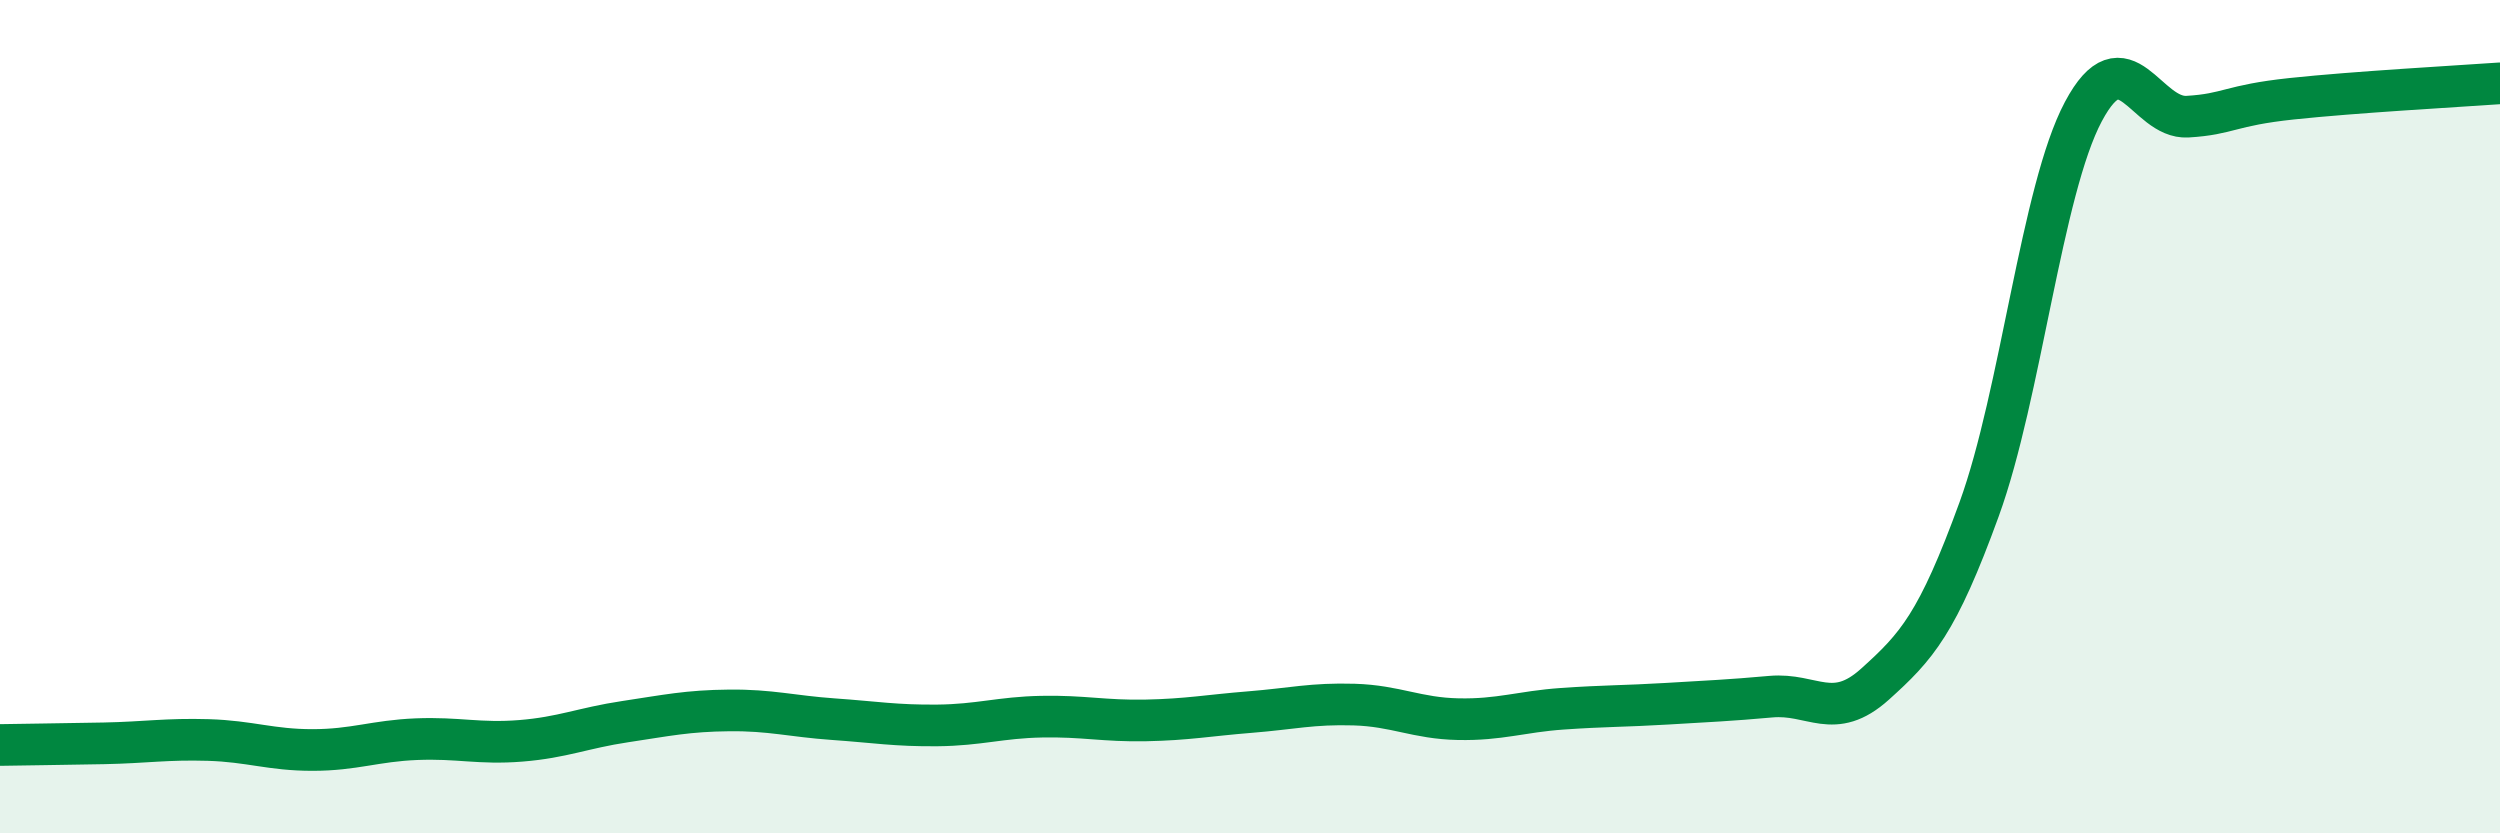
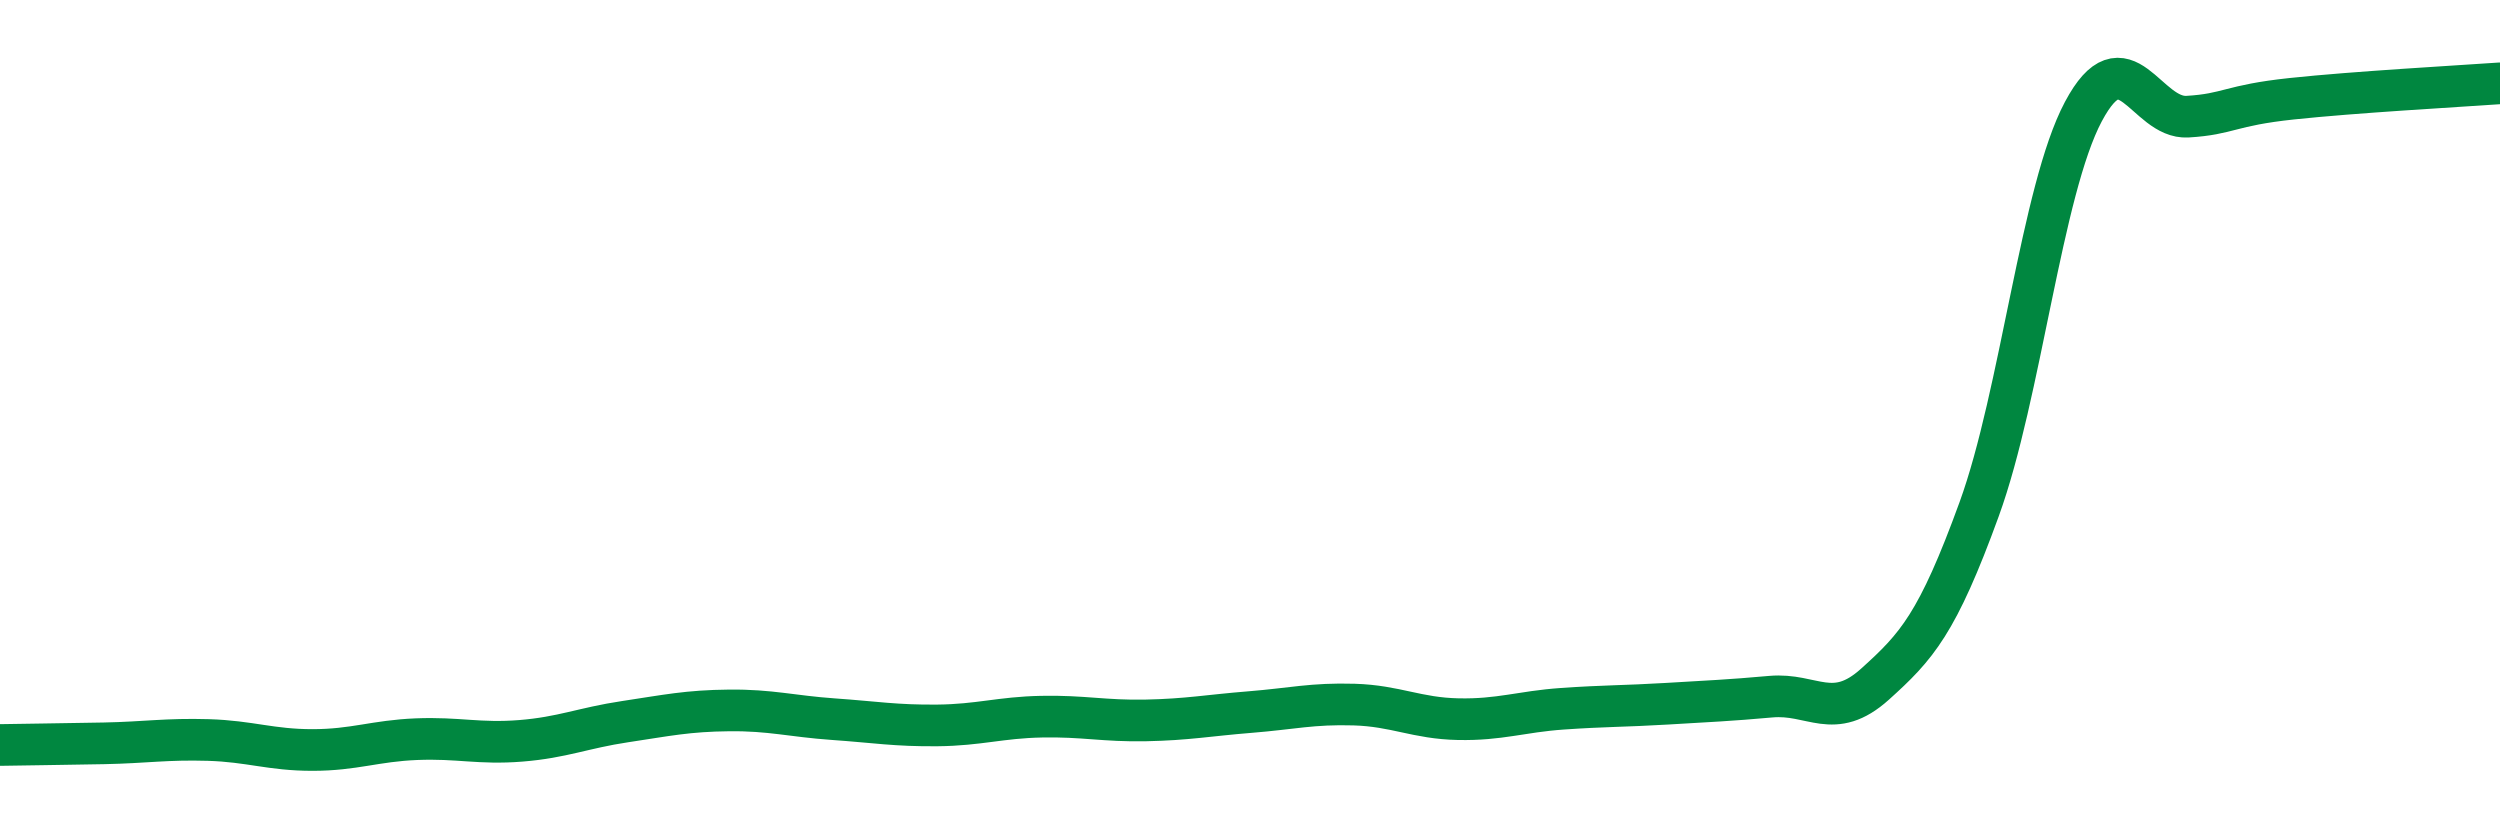
<svg xmlns="http://www.w3.org/2000/svg" width="60" height="20" viewBox="0 0 60 20">
-   <path d="M 0,17.88 C 0.5,17.87 1.5,17.86 2.5,17.84 C 3.5,17.82 4,17.73 5,17.76 C 6,17.79 6.5,18 7.5,18 C 8.5,18 9,17.78 10,17.74 C 11,17.7 11.5,17.86 12.5,17.78 C 13.5,17.7 14,17.47 15,17.32 C 16,17.17 16.5,17.06 17.5,17.05 C 18.5,17.04 19,17.19 20,17.26 C 21,17.33 21.5,17.42 22.5,17.41 C 23.5,17.4 24,17.22 25,17.2 C 26,17.18 26.5,17.31 27.5,17.29 C 28.5,17.27 29,17.17 30,17.09 C 31,17.01 31.5,16.88 32.5,16.91 C 33.5,16.94 34,17.24 35,17.26 C 36,17.28 36.5,17.08 37.5,17.01 C 38.5,16.94 39,16.95 40,16.89 C 41,16.83 41.5,16.81 42.5,16.72 C 43.5,16.63 44,17.32 45,16.42 C 46,15.52 46.5,14.97 47.5,12.22 C 48.5,9.47 49,4.56 50,2.68 C 51,0.8 51.5,2.86 52.5,2.8 C 53.5,2.74 53.5,2.53 55,2.37 C 56.5,2.21 59,2.07 60,2L60 20L0 20Z" fill="#008740" opacity="0.1" stroke-linecap="round" stroke-linejoin="round" />
  <path d="M 0,17.88 C 0.5,17.87 1.5,17.86 2.5,17.84 C 3.5,17.82 4,17.73 5,17.76 C 6,17.79 6.5,18 7.5,18 C 8.5,18 9,17.78 10,17.74 C 11,17.7 11.5,17.86 12.5,17.78 C 13.5,17.7 14,17.47 15,17.32 C 16,17.17 16.5,17.06 17.5,17.05 C 18.5,17.04 19,17.19 20,17.26 C 21,17.33 21.5,17.42 22.5,17.41 C 23.5,17.4 24,17.22 25,17.2 C 26,17.18 26.5,17.31 27.5,17.29 C 28.5,17.27 29,17.17 30,17.09 C 31,17.01 31.5,16.88 32.5,16.91 C 33.5,16.94 34,17.24 35,17.26 C 36,17.28 36.5,17.08 37.5,17.01 C 38.5,16.94 39,16.95 40,16.89 C 41,16.83 41.5,16.81 42.5,16.72 C 43.5,16.63 44,17.32 45,16.42 C 46,15.52 46.5,14.97 47.5,12.22 C 48.5,9.47 49,4.56 50,2.68 C 51,0.8 51.5,2.86 52.5,2.8 C 53.5,2.74 53.5,2.53 55,2.37 C 56.5,2.21 59,2.07 60,2" stroke="#008740" stroke-width="1" fill="none" stroke-linecap="round" stroke-linejoin="round" />
</svg>